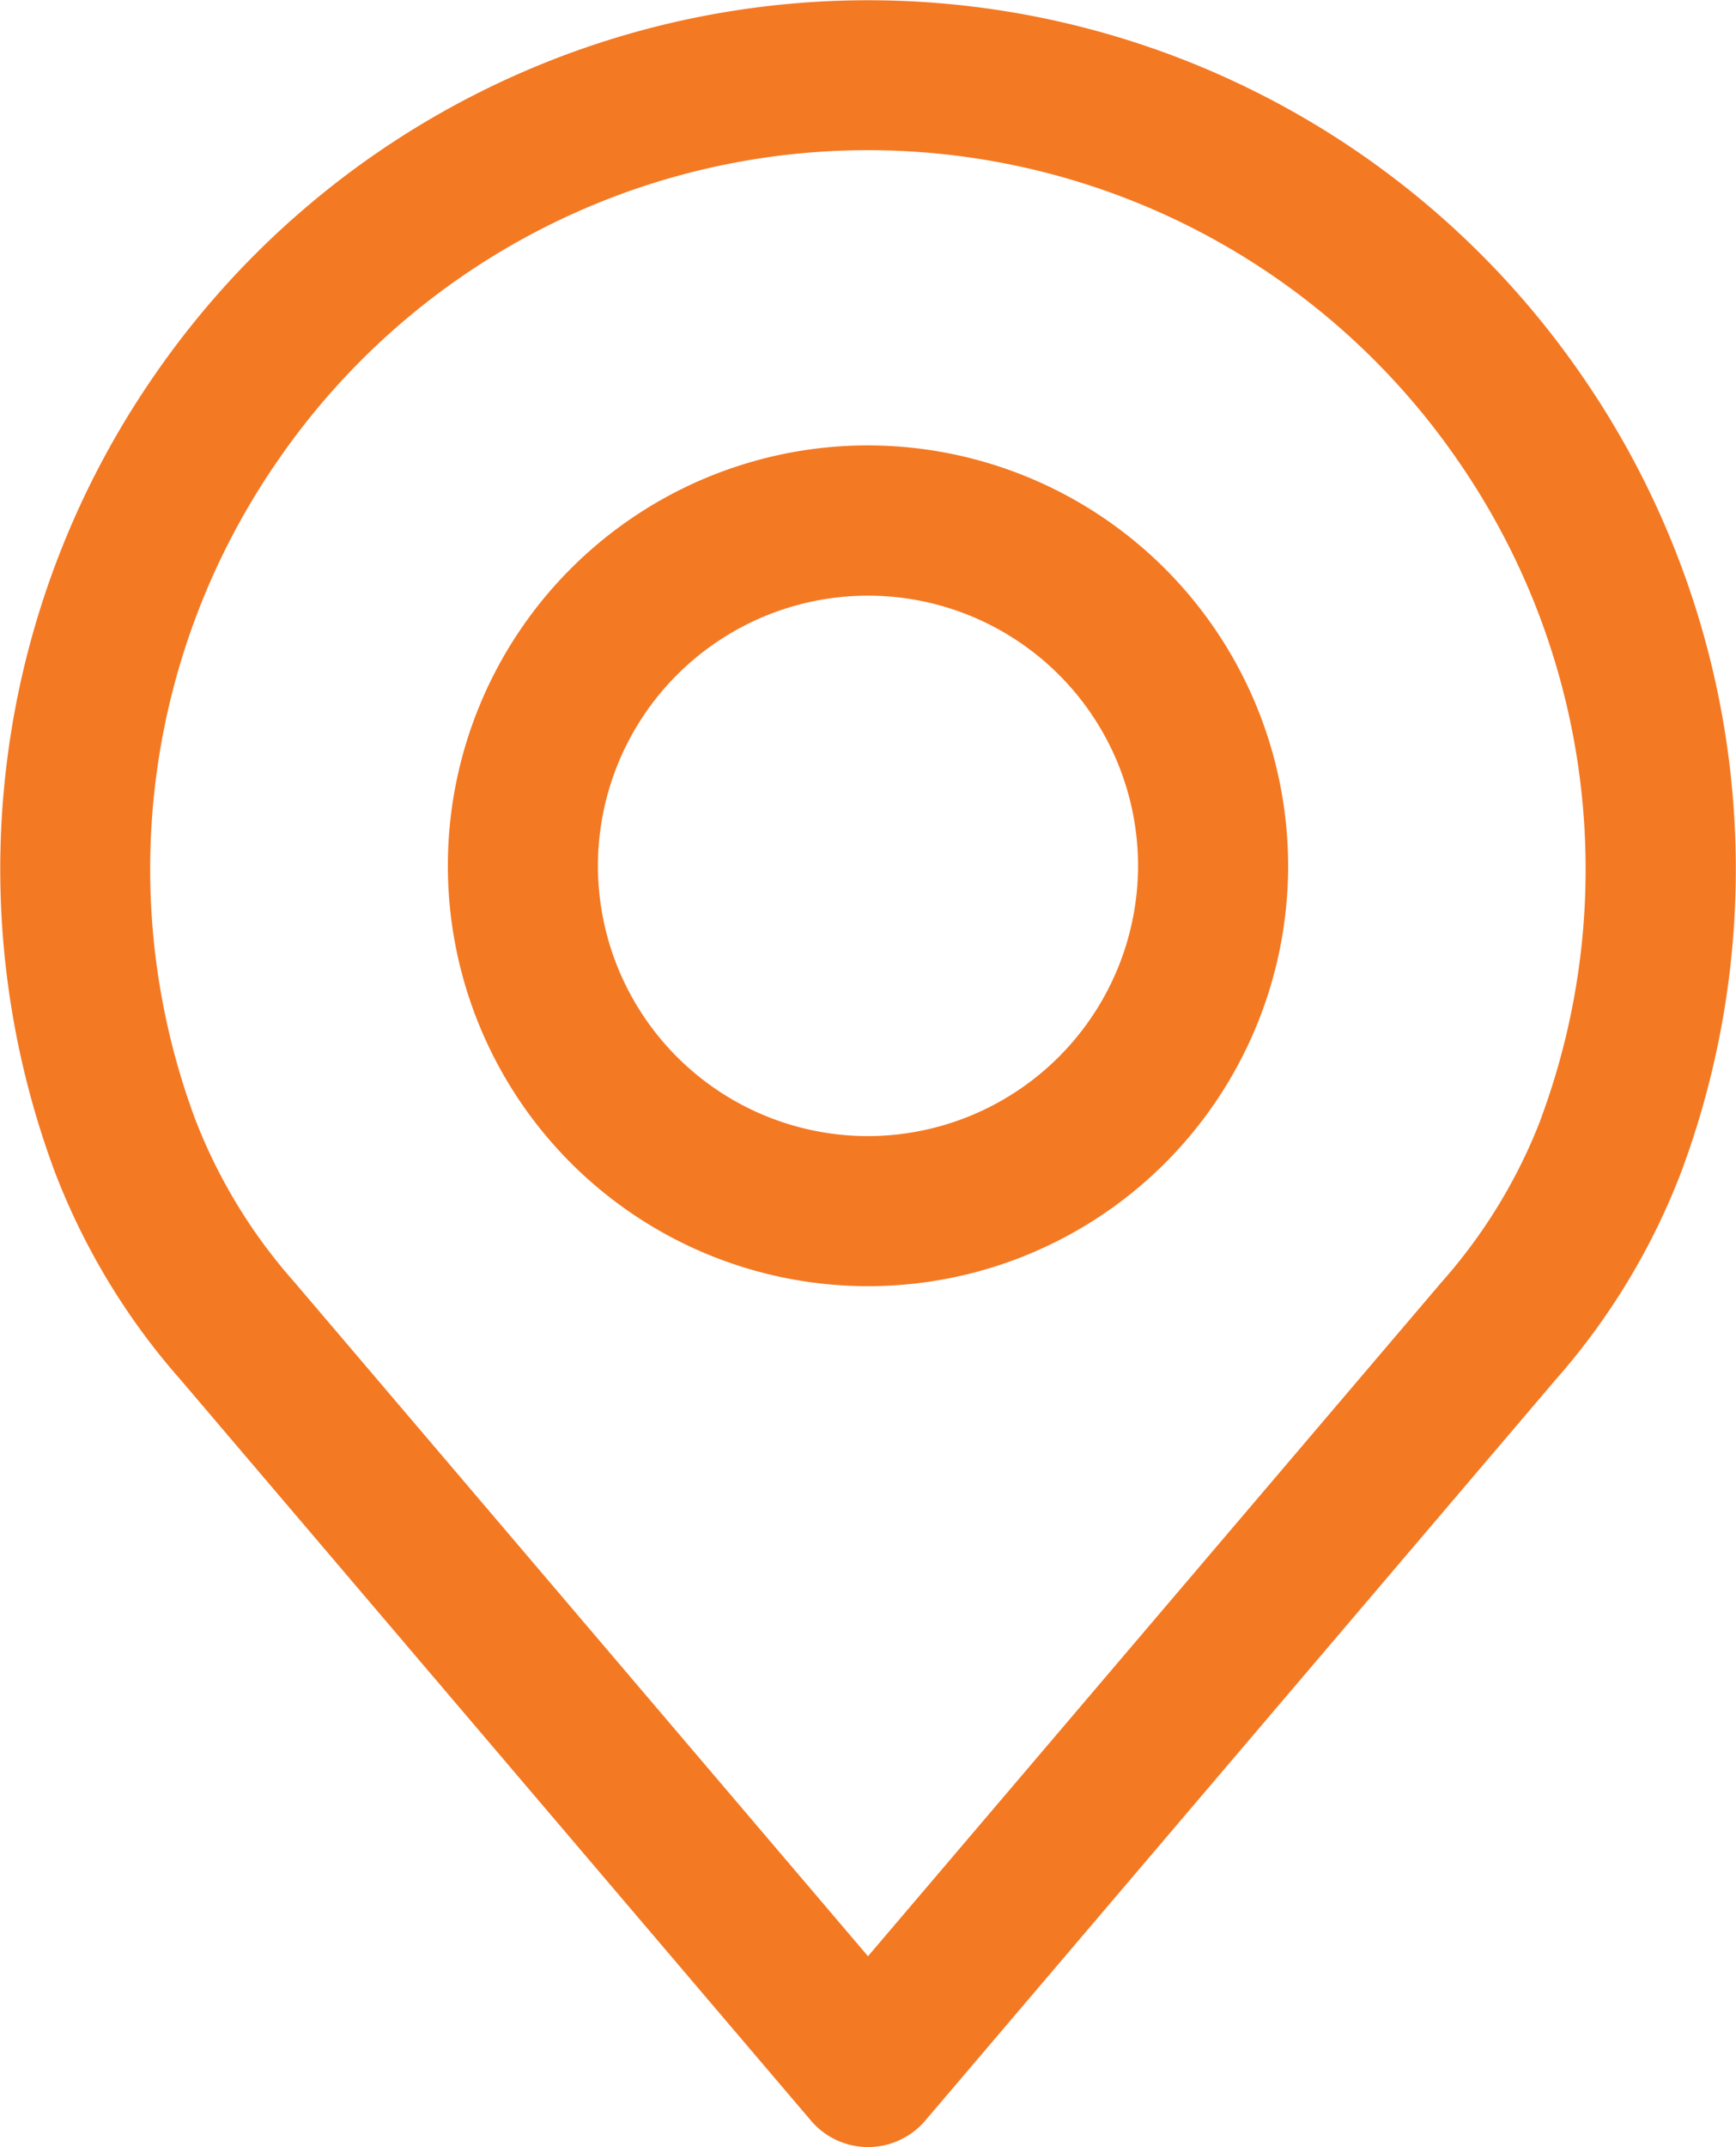
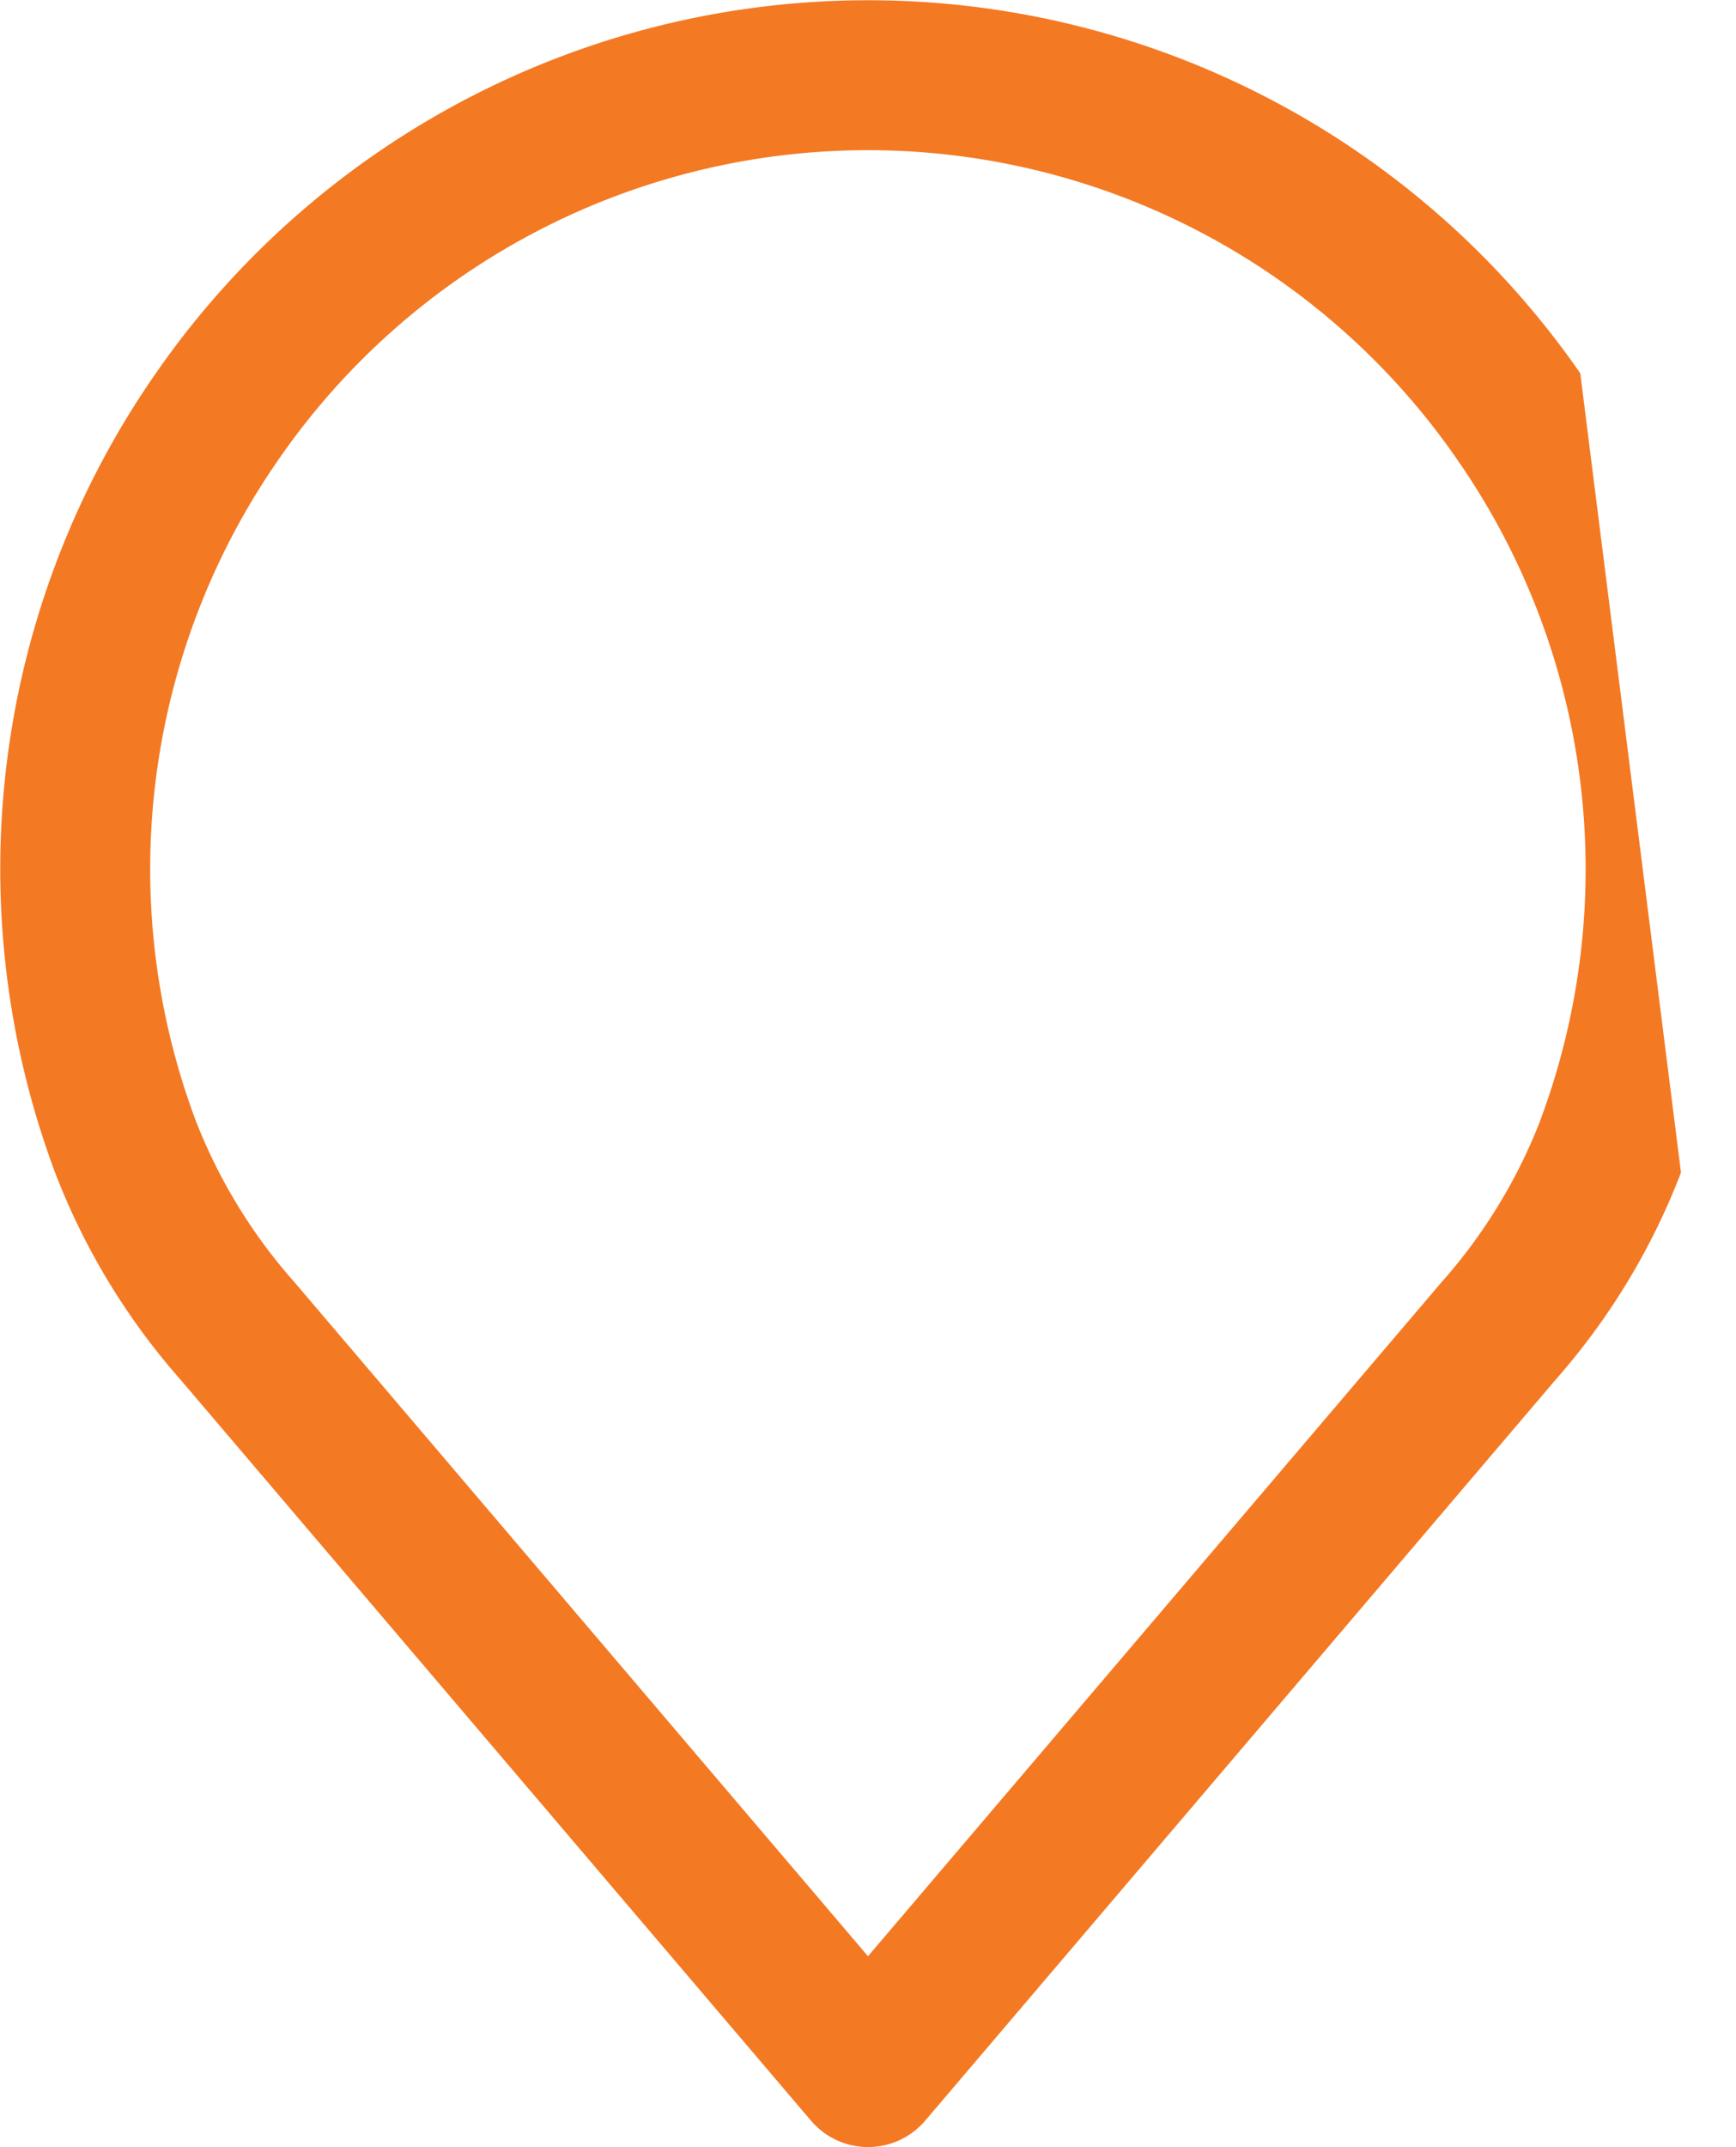
<svg xmlns="http://www.w3.org/2000/svg" width="19.028" height="23.519" viewBox="0 0 19.028 23.519">
  <g id="location-3" transform="translate(0)">
    <g id="Group_34838">
      <g id="Group_34837">
-         <path id="Path_36825" d="M66.207,4.089a9.5,9.5,0,0,0-15.613,0,9.5,9.5,0,0,0-1.106,8.751,7.48,7.48,0,0,0,1.379,2.276l6.908,8.114a.822.822,0,0,0,1.252,0l6.906-8.112a7.487,7.487,0,0,0,1.378-2.273A9.5,9.5,0,0,0,66.207,4.089Zm-.436,8.18a5.866,5.866,0,0,1-1.085,1.777l0,0L58.4,21.429l-6.286-7.383a5.87,5.87,0,0,1-1.087-1.782,7.856,7.856,0,0,1,.918-7.239,7.851,7.851,0,0,1,12.907,0A7.858,7.858,0,0,1,65.77,12.269Z" transform="translate(-48.886)" fill="#f47923" />
+         <path id="Path_36825" d="M66.207,4.089a9.5,9.5,0,0,0-15.613,0,9.5,9.5,0,0,0-1.106,8.751,7.48,7.48,0,0,0,1.379,2.276l6.908,8.114a.822.822,0,0,0,1.252,0l6.906-8.112a7.487,7.487,0,0,0,1.378-2.273Zm-.436,8.18a5.866,5.866,0,0,1-1.085,1.777l0,0L58.4,21.429l-6.286-7.383a5.87,5.87,0,0,1-1.087-1.782,7.856,7.856,0,0,1,.918-7.239,7.851,7.851,0,0,1,12.907,0A7.858,7.858,0,0,1,65.77,12.269Z" transform="translate(-48.886)" fill="#f47923" />
      </g>
    </g>
    <g id="Group_34840" transform="translate(4.909 4.879)">
      <g id="Group_34839">
-         <path id="Path_36826" d="M160.359,106.219a4.605,4.605,0,1,0,4.605,4.605A4.61,4.61,0,0,0,160.359,106.219Zm0,7.566a2.96,2.96,0,1,1,2.96-2.96A2.964,2.964,0,0,1,160.359,113.785Z" transform="translate(-155.754 -106.219)" fill="#f47923" />
-       </g>
+         </g>
    </g>
  </g>
</svg>